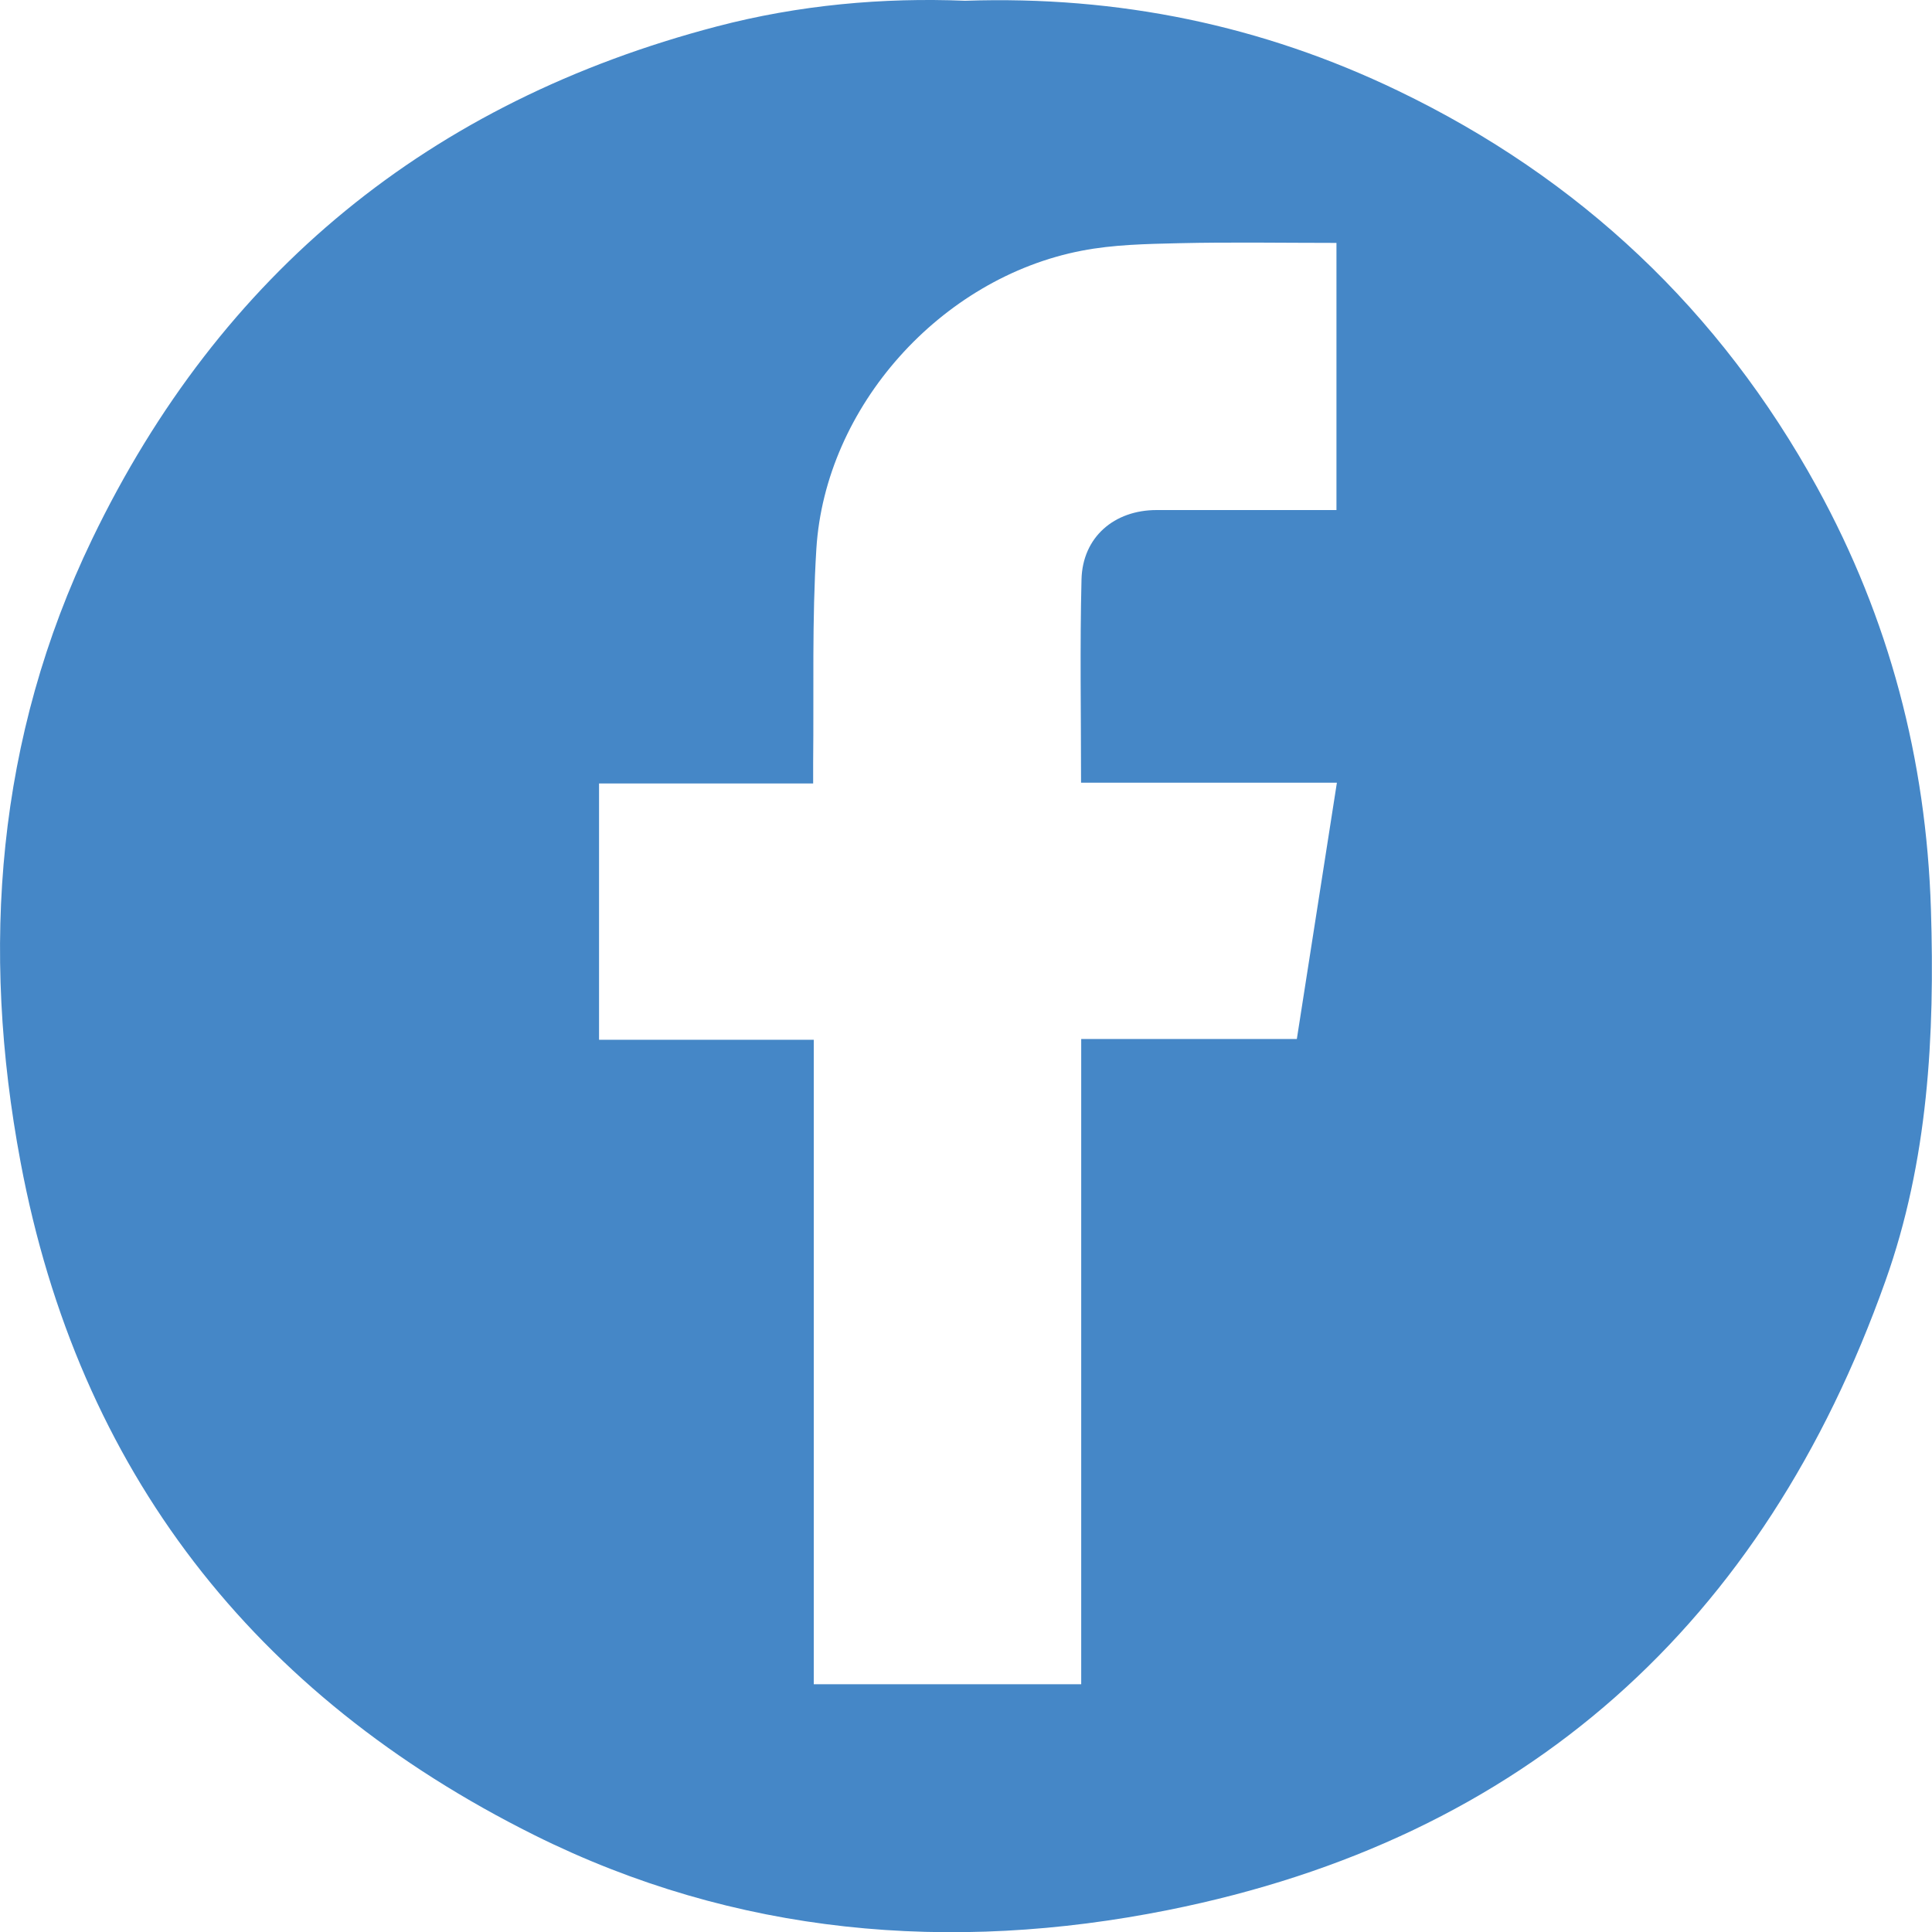
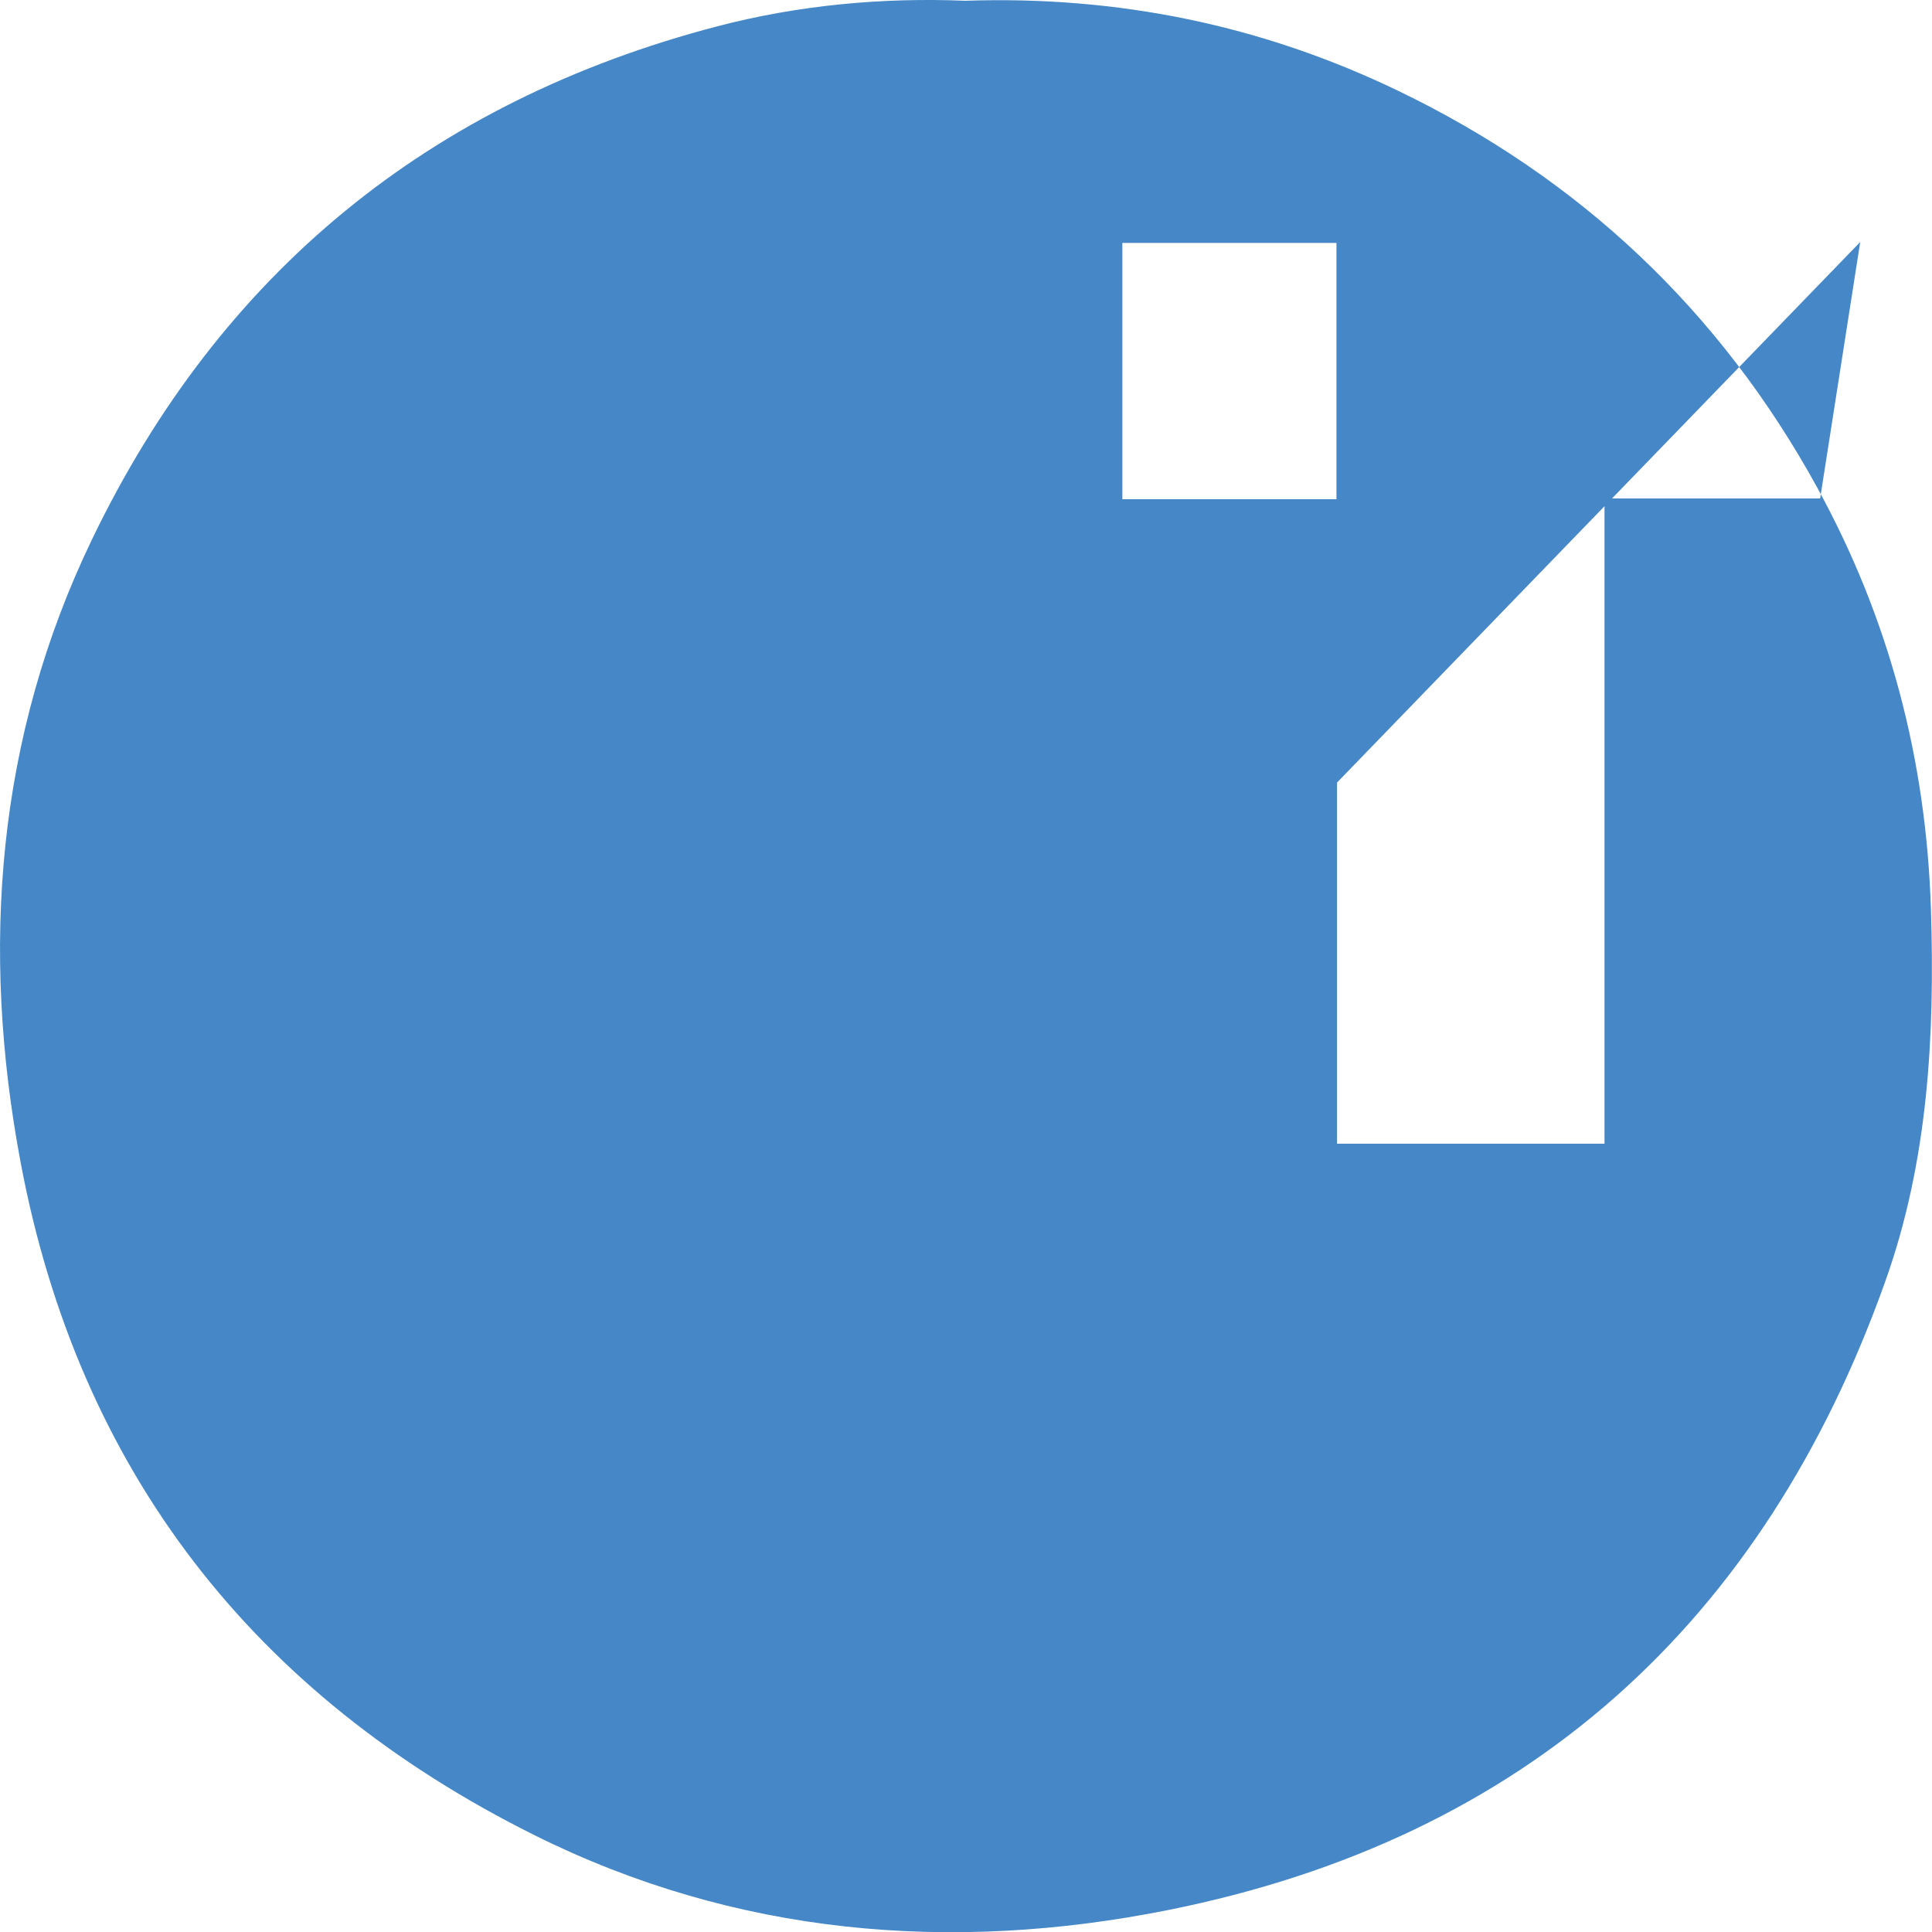
<svg xmlns="http://www.w3.org/2000/svg" id="Layer_2" viewBox="0 0 126.78 126.79">
  <g id="Layer_1-2">
-     <path d="m87.73,51.36h-16.79c0-4.52-.08-8.93.03-13.34.07-2.77,2.14-4.55,4.93-4.55,2.35,0,4.71,0,7.06,0h4.74V15.94c-3.51,0-6.94-.06-10.37.02-2.12.05-4.27.09-6.34.49-9.26,1.78-16.84,10.24-17.42,19.57-.29,4.66-.16,9.34-.21,14,0,.43,0,.86,0,1.39h-14.05v16.82h14.09v42.29h17.55v-42.34h14.15c.88-5.61,1.74-11.13,2.63-16.83M63.33.05c10.09-.34,19.51,1.62,28.4,5.9,11.93,5.74,21.13,14.42,27.51,26.03,4.73,8.61,7.16,17.85,7.47,27.69.26,8.3-.18,16.52-2.99,24.4-8,22.49-23.63,36.58-47.07,41.27-14.25,2.85-28.38,1.66-41.59-4.92C16.66,111.25,5.15,96.51,1.35,76.26-1.28,62.25-.24,48.41,6.05,35.37,14.48,17.88,28.23,6.67,47.02,1.74,52.43.32,57.96-.17,63.33.05" style="fill:#4587c7; stroke-width:0px;" />
+     <path d="m87.73,51.36h-16.79c0-4.52-.08-8.93.03-13.34.07-2.77,2.14-4.55,4.93-4.55,2.35,0,4.71,0,7.06,0h4.74V15.94h-14.05v16.82h14.09v42.29h17.55v-42.34h14.15c.88-5.61,1.74-11.13,2.63-16.83M63.33.05c10.09-.34,19.51,1.62,28.4,5.9,11.93,5.74,21.13,14.42,27.51,26.03,4.73,8.61,7.16,17.85,7.47,27.69.26,8.3-.18,16.52-2.99,24.4-8,22.49-23.63,36.58-47.07,41.27-14.25,2.85-28.38,1.66-41.59-4.92C16.66,111.25,5.15,96.51,1.35,76.26-1.28,62.25-.24,48.41,6.05,35.37,14.48,17.88,28.23,6.67,47.02,1.74,52.43.32,57.96-.17,63.33.05" style="fill:#4587c7; stroke-width:0px;" />
  </g>
</svg>